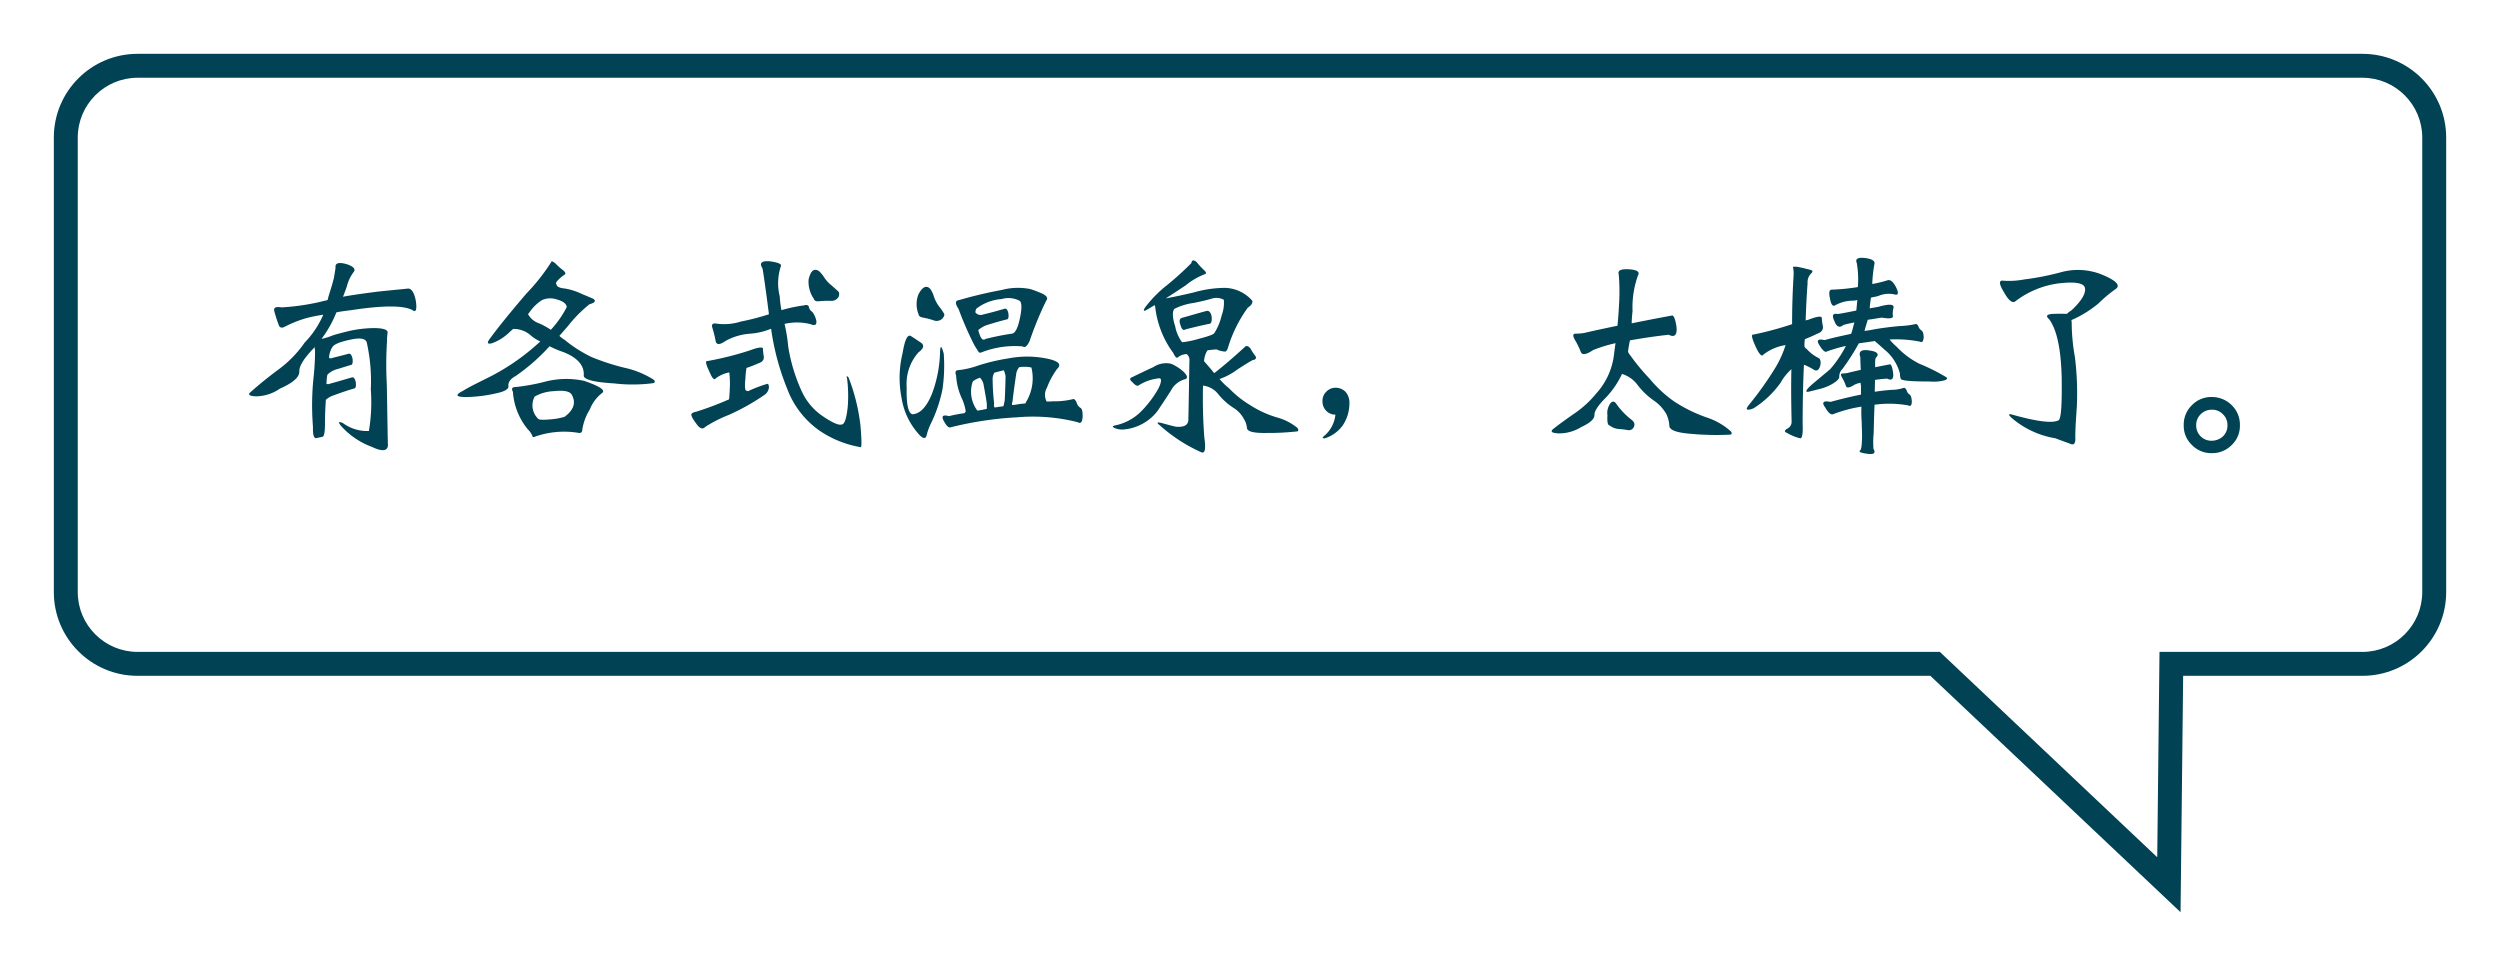
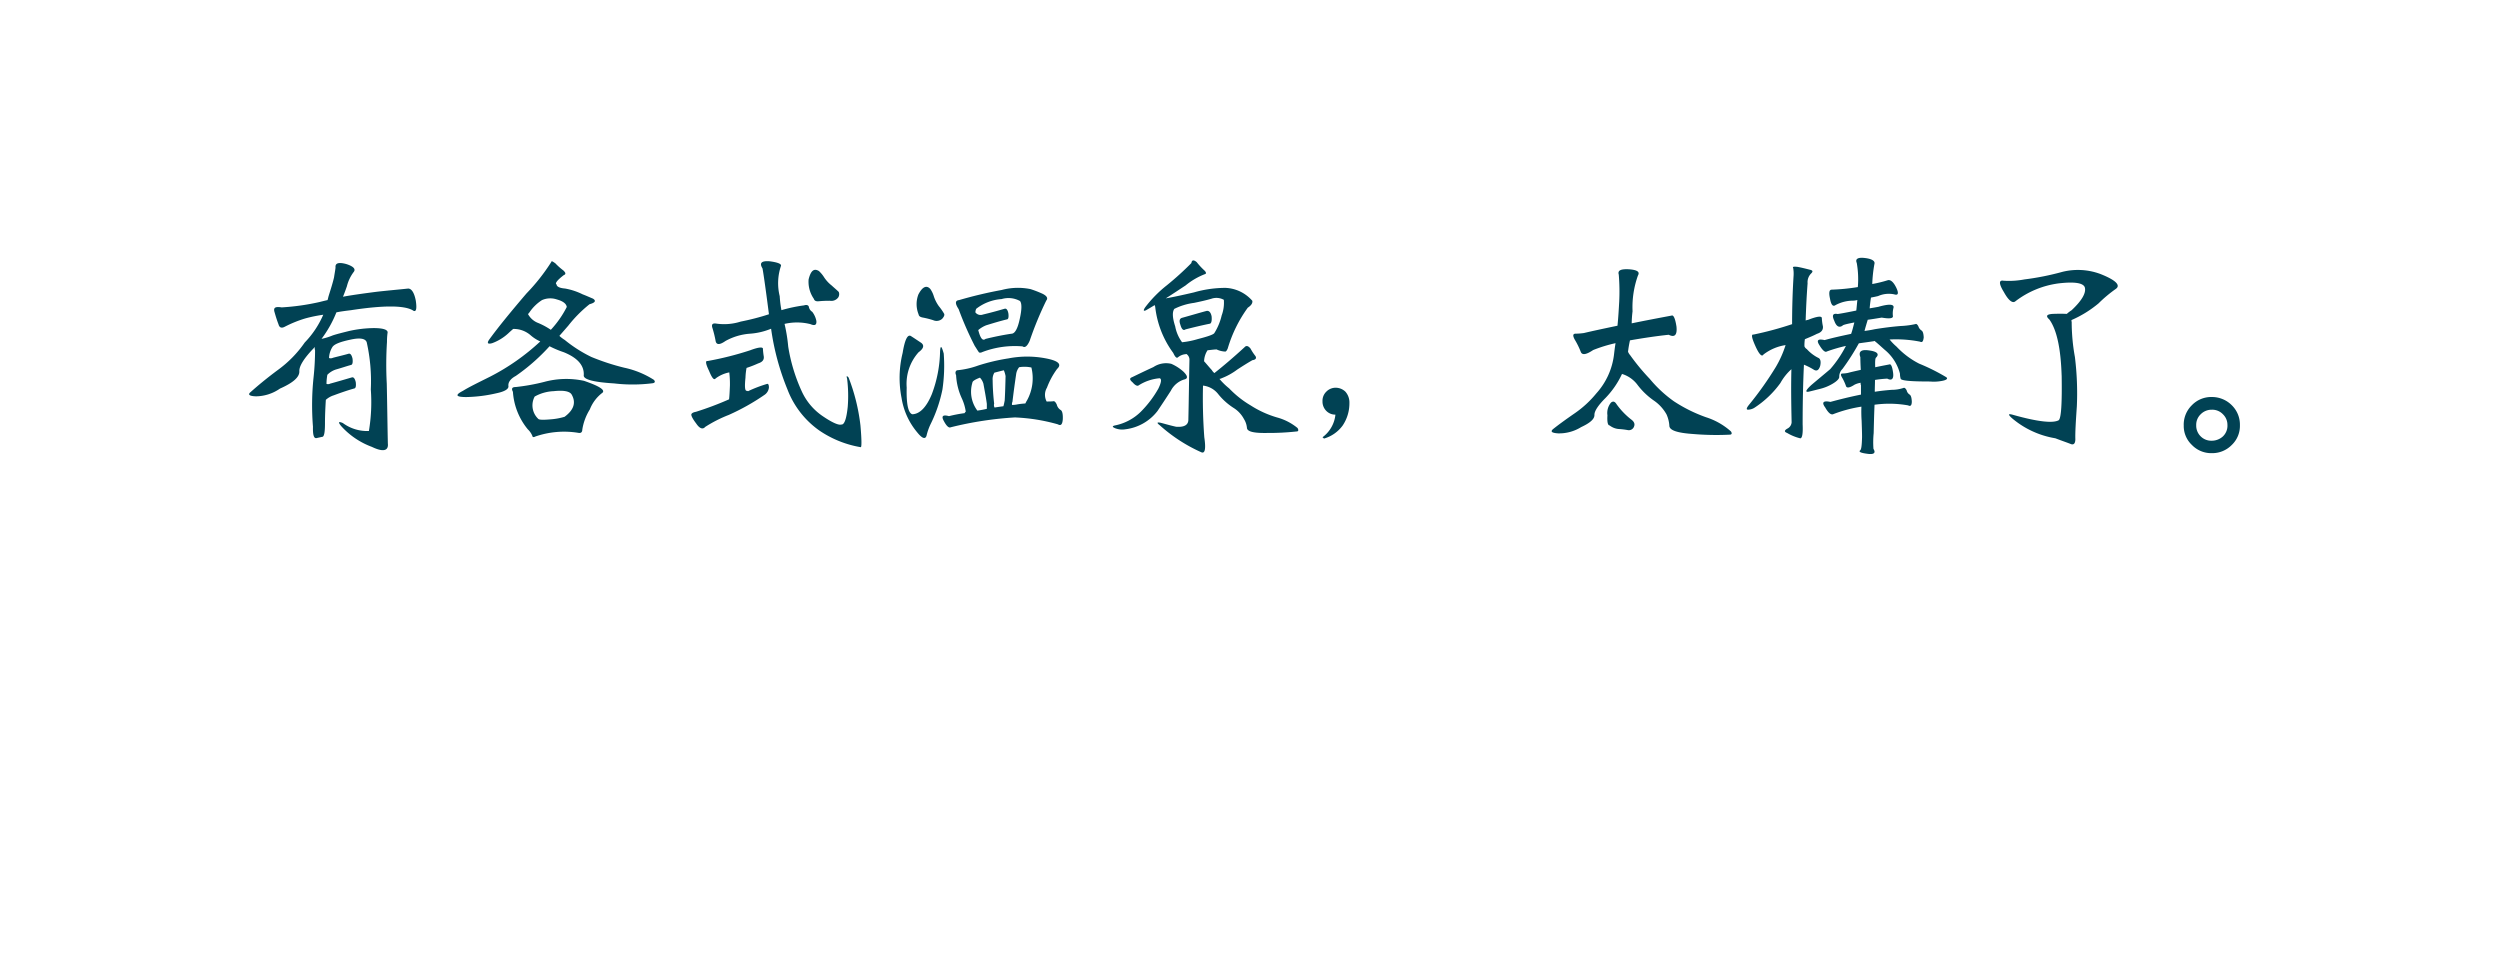
<svg xmlns="http://www.w3.org/2000/svg" width="209.001" height="80.76" viewBox="0 0 209.001 80.76">
  <defs>
    <filter id="合体_1" x="0" y="0" width="209.001" height="80.76" filterUnits="userSpaceOnUse">
      <feOffset input="SourceAlpha" />
      <feGaussianBlur stdDeviation="1.5" result="blur" />
      <feFlood flood-opacity="0.161" />
      <feComposite operator="in" in2="blur" />
      <feComposite in="SourceGraphic" />
    </filter>
  </defs>
  <g id="グループ_8146" data-name="グループ 8146" transform="translate(-416.5 -9006.5)">
    <g transform="matrix(1, 0, 0, 1, 416.5, 9006.5)" filter="url(#合体_1)">
      <g id="合体_1-2" data-name="合体 1" transform="translate(-1632.5 -7747.5)" fill="#fff">
        <path d="M 1813.821 7821.463 L 1794.565 7803.272 L 1794.276 7802.999 L 1793.878 7802.999 L 1644 7802.999 C 1640.691 7802.999 1638 7800.308 1638 7796.999 L 1638 7759 C 1638 7755.691 1640.691 7753 1644 7753 L 1830.001 7753 C 1833.309 7753 1836.001 7755.691 1836.001 7759 L 1836.001 7796.999 C 1836.001 7800.308 1833.309 7802.999 1830.001 7802.999 L 1815.013 7802.999 L 1814.024 7802.999 L 1814.013 7803.988 L 1813.821 7821.463 Z" stroke="none" />
-         <path d="M 1812.846 7819.167 L 1813.013 7803.977 L 1813.035 7801.999 L 1815.013 7801.999 L 1830.001 7801.999 C 1832.758 7801.999 1835.001 7799.756 1835.001 7796.999 L 1835.001 7759 C 1835.001 7756.243 1832.758 7754 1830.001 7754 L 1644 7754 C 1641.243 7754 1639 7756.243 1639 7759 L 1639 7796.999 C 1639 7799.756 1641.243 7801.999 1644 7801.999 L 1793.878 7801.999 L 1794.673 7801.999 L 1795.251 7802.545 L 1812.846 7819.167 M 1814.795 7823.76 L 1793.878 7803.999 L 1644 7803.999 C 1640.134 7803.999 1637 7800.865 1637 7796.999 L 1637 7759 C 1637 7755.133 1640.134 7752 1644 7752 L 1830.001 7752 C 1833.867 7752 1837.001 7755.133 1837.001 7759 L 1837.001 7796.999 C 1837.001 7800.865 1833.867 7803.999 1830.001 7803.999 L 1815.013 7803.999 L 1814.795 7823.76 Z" stroke="none" fill="#014254" />
      </g>
    </g>
-     <path id="パス_27027" data-name="パス 27027" d="M14.994-10.566c-.738-.414-2.466-.414-5.166,0-.45.054-.864.108-1.206.18A9.486,9.486,0,0,1,7.38-8.172a5,5,0,0,0,.936-.288c.324-.108.756-.216,1.332-.36a10,10,0,0,1,2.088-.252c.774,0,1.17.126,1.17.36a5.3,5.3,0,0,0-.054.792,29.913,29.913,0,0,0-.018,3.492c.036,1.638.054,3.294.09,5,.072.63-.4.738-1.332.288A6.484,6.484,0,0,1,9.036-.864c-.288-.342-.252-.432.126-.27a3.43,3.43,0,0,0,2.178.666A14.586,14.586,0,0,0,11.5-3.942a14.83,14.83,0,0,0-.342-3.942c-.108-.324-.576-.4-1.386-.216-.846.18-1.35.378-1.494.63a1.846,1.846,0,0,0-.27.9.407.407,0,0,0,.324-.018C8.748-6.7,9.2-6.8,9.648-6.93c.144-.036.252.108.324.414.036.306,0,.486-.108.522-.4.108-.81.252-1.26.378a1.723,1.723,0,0,0-.738.45,4.69,4.69,0,0,0-.072.756A.368.368,0,0,0,8.1-4.428c.594-.162,1.206-.342,1.818-.522.144-.036.252.09.324.4.036.324,0,.486-.108.522-.522.144-1.1.342-1.728.576a1.8,1.8,0,0,0-.666.378c-.036.594-.072,1.26-.072,1.98S7.6,0,7.452.018c-.18.036-.324.072-.5.108-.216.036-.306-.27-.288-.954A22.271,22.271,0,0,1,6.714-4.95,21.869,21.869,0,0,0,6.84-7.218a.478.478,0,0,1-.018-.27c-.036,0-.036.018-.018.018-.882.9-1.314,1.584-1.278,2.034,0,.486-.558.954-1.62,1.422a3.584,3.584,0,0,1-2,.648c-.558-.018-.72-.144-.45-.36.558-.5,1.314-1.134,2.286-1.854A9.517,9.517,0,0,0,5.976-7.866a7.711,7.711,0,0,0,1.548-2.322,12.086,12.086,0,0,0-1.494.306,9.908,9.908,0,0,0-1.728.7c-.27.144-.45.072-.522-.216-.108-.27-.216-.612-.324-.99-.126-.4.054-.5.594-.414a19.393,19.393,0,0,0,3.168-.45c.216-.054.432-.108.666-.162.036-.108.054-.216.09-.342.18-.576.342-1.08.45-1.548.072-.468.126-.738.126-.846q-.054-.54.918-.27c.612.2.792.432.594.666A3.3,3.3,0,0,0,9.5-12.564c-.108.306-.216.612-.324.864a.351.351,0,0,0,.126-.018c.828-.144,1.746-.27,2.772-.4.99-.108,1.818-.18,2.484-.252.306-.054.558.27.7.99C15.372-10.638,15.282-10.35,14.994-10.566Zm11,5.994a7.035,7.035,0,0,1,3.33-.09c1.26.432,1.782.756,1.548.99a3.208,3.208,0,0,0-1.062,1.4,4.493,4.493,0,0,0-.63,1.692c0,.2-.108.306-.306.27A7.34,7.34,0,0,0,25.236,0C25.11.072,25.02.054,25-.072a1.63,1.63,0,0,0-.378-.54,5.51,5.51,0,0,1-1.242-3.132c-.144-.27-.072-.4.234-.4A16.735,16.735,0,0,0,25.992-4.572ZM25.2-3.348a1.552,1.552,0,0,0,.306,1.872c.072.072.378.09.99.036A5.433,5.433,0,0,0,27.7-1.656c.774-.576.972-1.188.594-1.854-.162-.288-.684-.378-1.512-.288A3.529,3.529,0,0,0,25.2-3.348ZM21.492-5.022a18.492,18.492,0,0,0,4.176-2.934,3.172,3.172,0,0,1-.774-.486A2.149,2.149,0,0,0,23.4-9c-.144.126-.288.252-.4.36a4.034,4.034,0,0,1-1.35.828c-.378.108-.468,0-.234-.324.72-.99,1.746-2.25,3.1-3.834A16.417,16.417,0,0,0,26.6-14.616c0-.09.09-.036.324.126a5.086,5.086,0,0,0,.666.594c.216.2.234.324.036.4-.558.432-.756.7-.594.774,0,.18.252.306.7.342a5.431,5.431,0,0,1,1.476.486c.288.108.558.234.864.36.288.18.18.342-.288.468a10.835,10.835,0,0,0-1.782,1.8c-.252.288-.5.576-.738.846a3.255,3.255,0,0,0,.45.342A11.364,11.364,0,0,0,29.934-6.66a19.038,19.038,0,0,0,2.754.9,7.528,7.528,0,0,1,2.466,1.008c.144.144.108.252-.072.288a13.218,13.218,0,0,1-3.24.018q-2.646-.162-2.538-.7c.036-.81-.522-1.44-1.674-1.908a8.418,8.418,0,0,1-1.188-.5c-.324.36-.63.666-.936.954a16.043,16.043,0,0,1-1.89,1.53c-.432.234-.648.522-.612.846.036.234-.288.45-.972.594a12.129,12.129,0,0,1-2.538.324c-.882,0-.99-.162-.288-.522C19.674-4.122,20.448-4.5,21.492-5.022ZM26.55-8.928a8.318,8.318,0,0,0,1.332-1.908c-.036-.27-.306-.486-.828-.63a1.718,1.718,0,0,0-1.242.054,3.621,3.621,0,0,0-1.062,1.044c-.036.036-.072.09-.108.126a1.63,1.63,0,0,0,.882.756A6.018,6.018,0,0,1,26.55-8.928Zm22-2.574a2.5,2.5,0,0,1-.45-1.638c.18-.738.45-.954.864-.7a2.556,2.556,0,0,1,.432.522,2.88,2.88,0,0,0,.63.684c.216.2.414.36.594.54a.51.51,0,0,1-.036.45.709.709,0,0,1-.7.288c-.4,0-.684.018-.882.036C48.744-11.286,48.6-11.34,48.546-11.5ZM39.654-6.318a26.428,26.428,0,0,0,3.564-.9c.666-.252,1.026-.288,1.062-.144a5.67,5.67,0,0,0,.072.666c.036.288-.126.468-.468.576a9.054,9.054,0,0,1-.972.378,5.4,5.4,0,0,0-.09.81c-.072.7-.054,1.062.072,1.1a.556.556,0,0,1,.144.036,10.9,10.9,0,0,1,1.6-.612c.09-.018.144.09.144.306a.842.842,0,0,1-.342.594,18.55,18.55,0,0,1-3.006,1.692A11.035,11.035,0,0,0,39.456-.81c-.2.234-.468.144-.756-.288-.306-.4-.432-.666-.4-.774.036-.09.162-.162.378-.2a26.734,26.734,0,0,0,2.772-1.044c.036-.306.054-.7.072-1.152a8.1,8.1,0,0,0-.054-1.1,2.779,2.779,0,0,0-1.134.5c-.144.18-.306-.018-.558-.63C39.492-6.084,39.456-6.354,39.654-6.318Zm6.678,2.376a20.934,20.934,0,0,1-1.368-5.076,5.684,5.684,0,0,1-1.746.414,4.929,4.929,0,0,0-2.07.612c-.486.342-.774.342-.828-.036a9.527,9.527,0,0,0-.252-1.026c-.108-.306-.018-.432.27-.4a4.559,4.559,0,0,0,2.088-.162,20.261,20.261,0,0,0,2.358-.612c-.306-2.394-.5-3.672-.54-3.834-.288-.468-.072-.648.612-.594.666.09.972.216.936.378a4.514,4.514,0,0,0-.108,2.538,9.018,9.018,0,0,0,.144,1.17,12.419,12.419,0,0,1,1.89-.4c.216-.072.36-.018.4.108a.617.617,0,0,0,.288.432,1.857,1.857,0,0,1,.342.756c.036.342-.126.432-.5.27a4.617,4.617,0,0,0-2.16-.018,13.359,13.359,0,0,1,.306,1.89A14.291,14.291,0,0,0,47.52-3.8a5.019,5.019,0,0,0,1.836,2.142c.774.522,1.278.72,1.476.648.252.036.432-.45.54-1.494a11.62,11.62,0,0,0-.054-2.34c-.072-.234-.036-.27.126-.09a16.16,16.16,0,0,1,.99,4c.108,1.242.108,1.854.018,1.818a8.714,8.714,0,0,1-3.42-1.368A7.435,7.435,0,0,1,46.332-3.942Zm14.346-7.47a36,36,0,0,1,3.564-.846,5.26,5.26,0,0,1,2.412-.072,8.879,8.879,0,0,1,1.026.4c.342.18.45.36.288.558A28.68,28.68,0,0,0,66.582-8.01c-.2.45-.4.612-.594.468a7.624,7.624,0,0,0-3.348.468c-.18.09-.306.072-.342-.036-.072-.09-.162-.252-.306-.468a27.282,27.282,0,0,1-1.35-3.078C60.336-11.124,60.336-11.376,60.678-11.412Zm2,1.206c.612-.144,1.206-.306,1.818-.486.144-.036.252.108.306.4.036.288,0,.45-.09.486-.54.126-1.134.306-1.764.5a2.328,2.328,0,0,0-.666.4c.18.684.36.936.612.738Q64-8.442,65.052-8.6c.288,0,.522-.4.7-1.242.18-.81.18-1.3.018-1.494a1.994,1.994,0,0,0-1.53-.162,3.9,3.9,0,0,0-2.124.81.7.7,0,0,0-.072.306A.544.544,0,0,0,62.676-10.206Zm2.718,8.6a29.334,29.334,0,0,0-5.418.828c-.144.072-.342-.09-.558-.5-.252-.432-.108-.576.414-.432a11.394,11.394,0,0,1,1.314-.252c0-.036.036-.072.09-.126A3.992,3.992,0,0,0,60.93-3.15a5.271,5.271,0,0,1-.5-1.98c-.09-.216-.054-.342.072-.414a7.139,7.139,0,0,0,1.782-.4,16.488,16.488,0,0,1,2.52-.594,8.239,8.239,0,0,1,3.042-.018c1.116.2,1.458.5,1.026.9a6.54,6.54,0,0,0-.846,1.566A1.177,1.177,0,0,0,68-2.934c.18,0,.36,0,.54-.018a6.346,6.346,0,0,0,1.656-.18c.108-.036.2.054.306.27a.736.736,0,0,0,.342.468c.126.09.18.36.162.774-.036.432-.162.558-.414.414A15.263,15.263,0,0,0,65.394-1.6ZM63.486-4.716a18.536,18.536,0,0,0,.126,1.962.413.413,0,0,0,.036.324c.216-.036.468-.072.738-.108q.054-.189.108-.486c.036-.612.054-1.3.072-2.034a2.258,2.258,0,0,0-.144-.486c-.306.072-.576.144-.792.2A1.057,1.057,0,0,0,63.486-4.716ZM63-2.736c-.072-.54-.18-1.1-.288-1.692a1.239,1.239,0,0,0-.288-.5c-.432.162-.63.306-.63.414a2.626,2.626,0,0,0,.414,2.34A7.448,7.448,0,0,0,63-2.322ZM65.448-5.2c-.108.738-.216,1.512-.306,2.286a.472.472,0,0,0-.036.27,2.335,2.335,0,0,0,.468-.054,6.475,6.475,0,0,1,.648-.072,2.078,2.078,0,0,1,.144-.27,3.822,3.822,0,0,0,.36-2.736A2.74,2.74,0,0,0,65.7-5.8,1.2,1.2,0,0,0,65.448-5.2Zm-8.154-5.022a2.269,2.269,0,0,1-.018-1.656c.342-.666.7-.81,1.008-.45a2.144,2.144,0,0,1,.288.612,3.108,3.108,0,0,0,.414.81,4.682,4.682,0,0,1,.45.648c.036.108-.018.234-.162.4a.689.689,0,0,1-.756.126,7.314,7.314,0,0,0-.846-.216C57.42-9.99,57.312-10.08,57.294-10.224Zm-1.422,7A8.7,8.7,0,0,1,55.962-7c.18-1.1.414-1.584.7-1.4s.576.378.846.558c.288.216.2.486-.216.792A3.96,3.96,0,0,0,56.3-4.1c-.036,1.386.126,2.124.468,2.232.63-.018,1.188-.594,1.638-1.692a10.628,10.628,0,0,0,.684-3.564c.036-.54.126-.468.306.18a13.582,13.582,0,0,1-.108,3.006,11.845,11.845,0,0,1-1.008,2.934,4.818,4.818,0,0,0-.324.936c-.108.324-.378.216-.792-.306A5.875,5.875,0,0,1,55.872-3.222Zm23.31-6.12q-.189-.513.162-.594c.774-.216,1.44-.414,1.98-.558.234-.072.4.09.468.45.036.4-.036.612-.18.612-.7.144-1.368.306-2,.468Q79.344-8.775,79.182-9.342Zm-4,4.806c-.252-.216-.27-.342-.036-.432.522-.252,1.116-.54,1.782-.846a1.9,1.9,0,0,1,1.494-.27,3.746,3.746,0,0,1,1.026.666c.36.36.378.576.036.648a1.865,1.865,0,0,0-1.1.936c-.36.558-.738,1.134-1.116,1.692a3.992,3.992,0,0,1-2.682,1.53,1.6,1.6,0,0,1-.864-.09c-.252-.108-.252-.18,0-.234a4.248,4.248,0,0,0,2.16-1.152,8.964,8.964,0,0,0,1.458-1.926q.378-.783.108-.864a3.874,3.874,0,0,0-1.782.612C75.564-4.212,75.384-4.3,75.186-4.536Zm6.84-.774c.774-.612,1.62-1.332,2.52-2.16.144-.162.306-.126.5.108a4.241,4.241,0,0,0,.414.63c.108.18.018.306-.252.342-.378.216-.81.486-1.278.792a5.344,5.344,0,0,1-1.3.72.477.477,0,0,1-.18.054,5.675,5.675,0,0,0,.81.792A8.42,8.42,0,0,0,85.05-2.61,8.439,8.439,0,0,0,87.264-1.6a4.577,4.577,0,0,1,1.71.882c.108.18.072.288-.072.288a21.638,21.638,0,0,1-2.484.126c-1.1.018-1.656-.108-1.674-.432a1.7,1.7,0,0,0-.252-.738,2.443,2.443,0,0,0-.882-.936,5.36,5.36,0,0,1-1.26-1.134,1.877,1.877,0,0,0-1.278-.72c-.036,1.4,0,2.862.108,4.32Q81.4,1.539,80.91,1.3a13.257,13.257,0,0,1-3.456-2.25c-.288-.216-.234-.288.18-.18.4.108.774.216,1.188.306.7.054,1.044-.162,1.026-.63.036-1.53.054-3.186.09-4.95a.564.564,0,0,0-.252-.5c-.036,0-.072.018-.108.018a1.149,1.149,0,0,0-.594.252c-.108.108-.234,0-.4-.36a7.973,7.973,0,0,1-1.512-3.888.107.107,0,0,1-.018-.126c-.234.144-.5.306-.756.45-.2.09-.234.018-.072-.234a10.116,10.116,0,0,1,1.818-1.854A24.86,24.86,0,0,0,80.1-14.508c.036-.27.2-.288.45-.072a5.6,5.6,0,0,0,.612.666c.18.162.2.288.09.324a5.843,5.843,0,0,0-1.638.954c-.468.306-1.026.684-1.656,1.08.522-.09,1.3-.252,2.358-.5a9.563,9.563,0,0,1,2.628-.378,3.147,3.147,0,0,1,2.25,1.08c.036.18-.072.378-.378.576a11.216,11.216,0,0,0-1.674,3.4q-.108.27-.216.27a1.9,1.9,0,0,1-.72-.18c-.162,0-.432.036-.756.072a1.789,1.789,0,0,0-.288.918c.216.234.414.486.648.738A.847.847,0,0,0,82.026-5.31Zm-1.71-5.868a5.184,5.184,0,0,0-1.638.5c-.18.252-.162.738.072,1.458a3.218,3.218,0,0,0,.576,1.332,7.084,7.084,0,0,0,1.332-.27c.846-.216,1.3-.378,1.368-.5a4.825,4.825,0,0,0,.612-1.476,3.044,3.044,0,0,0,.18-1.3,1.279,1.279,0,0,0-1.044-.09C81.324-11.394,80.838-11.286,80.316-11.178ZM91.062-2.952a1.059,1.059,0,0,1,.324-.81,1.087,1.087,0,0,1,.792-.324,1.181,1.181,0,0,1,.792.324,1.357,1.357,0,0,1,.342.954,3.323,3.323,0,0,1-.558,1.872,2.938,2.938,0,0,1-1.566,1.1L91.062.054a2.683,2.683,0,0,0,1.08-1.89,1.046,1.046,0,0,1-.756-.306A1.1,1.1,0,0,1,91.062-2.952Zm24.12.108c.18-.144.324-.09.468.144a6.171,6.171,0,0,0,1.206,1.26c.252.18.342.378.252.594a.457.457,0,0,1-.5.306,7.038,7.038,0,0,0-.7-.09,1.415,1.415,0,0,1-.846-.306c-.144,0-.216-.27-.18-.846A1.353,1.353,0,0,1,115.182-2.844Zm1.728-6.624c.774-.162,1.89-.378,3.33-.648.162-.072.306.216.414.918.072.7-.144.936-.648.684-1.026.108-2.106.27-3.24.468a8.8,8.8,0,0,0-.162.954,1.057,1.057,0,0,0,.18.288,18.18,18.18,0,0,0,1.638,1.98,10.478,10.478,0,0,0,2.016,1.872A12.411,12.411,0,0,0,123.12-1.62a5.716,5.716,0,0,1,2.088,1.188c.108.162.072.27-.108.27a22.7,22.7,0,0,1-3.042-.054c-1.332-.09-2-.306-2-.7a2.744,2.744,0,0,0-.234-.936A3.412,3.412,0,0,0,118.8-2.988a6.02,6.02,0,0,1-1.44-1.386,2.535,2.535,0,0,0-1.26-.864,7.322,7.322,0,0,1-1.386,2.016c-.63.63-.936,1.116-.918,1.422,0,.342-.378.666-1.116,1.008a3.485,3.485,0,0,1-1.926.522c-.522-.036-.666-.144-.414-.36.45-.36,1.044-.792,1.8-1.314a8.658,8.658,0,0,0,1.818-1.674,5.863,5.863,0,0,0,1.476-3.258c.036-.306.072-.612.126-.936a12.094,12.094,0,0,0-1.872.576c-.594.4-.936.45-1.044.126a6.586,6.586,0,0,0-.468-.954c-.2-.342-.2-.522.018-.54a5.441,5.441,0,0,0,.72-.054c.684-.162,1.6-.36,2.808-.612.072-.7.108-1.368.144-2a17.352,17.352,0,0,0-.036-2.268c-.108-.36.162-.486.864-.45.684.054.918.216.738.522a7.884,7.884,0,0,0-.45,2.988A9.486,9.486,0,0,0,116.91-9.468Zm14.4,3.456c-.072,1.53-.108,3.2-.108,4.986.036.774-.036,1.17-.2,1.17a3.959,3.959,0,0,1-1.1-.45c-.252-.09-.234-.216.018-.36a.636.636,0,0,0,.36-.522c-.036-1.6-.054-3.078-.018-4.446a4.464,4.464,0,0,0-.918,1.152,8.158,8.158,0,0,1-2.2,2.088,1.073,1.073,0,0,1-.5.144c-.18,0-.144-.144.108-.45a27.819,27.819,0,0,0,2.214-3.132,8.9,8.9,0,0,0,.81-1.818,3.987,3.987,0,0,0-1.854.792c-.126.216-.36-.018-.666-.7s-.378-1.008-.162-.972A27.921,27.921,0,0,0,130.32-9.4c0-1.548.054-2.934.126-4.086a2.746,2.746,0,0,0-.036-.612c-.072-.108.054-.126.378-.09.378.072.72.162,1.008.234.252.054.288.144.126.306a1.024,1.024,0,0,0-.306.828c-.072.936-.126,1.962-.162,3.114a.955.955,0,0,1,.2-.054c.738-.288,1.116-.342,1.152-.162a3.931,3.931,0,0,0,.09.7c.036.306-.144.522-.5.63-.306.162-.666.306-1.008.45a3.494,3.494,0,0,0-.036.594.48.48,0,0,0,.2.234,3.244,3.244,0,0,0,1.008.756q.216.162.108.648c-.108.342-.27.468-.522.324A5.364,5.364,0,0,0,131.31-6.012Zm9.7-1.926a10.414,10.414,0,0,0-2.538-.18,4.323,4.323,0,0,0,.576.594A6.862,6.862,0,0,0,140.94-6.1a16.458,16.458,0,0,1,2.268,1.134c.144.108.054.216-.252.288a3.639,3.639,0,0,1-1.116.072c-1.62,0-2.448-.072-2.448-.252a1.4,1.4,0,0,1-.054-.4,3.784,3.784,0,0,0-1.278-2c-.324-.288-.594-.54-.846-.738a.079.079,0,0,0-.054.018c-.45.072-.882.126-1.26.18a19.008,19.008,0,0,1-1.368,2.142.894.894,0,0,0-.27.666c0,.162-.216.378-.594.594a3.846,3.846,0,0,1-1.044.414c-.216.054-.486.126-.864.216s-.324-.09.162-.54c.468-.4.99-.828,1.584-1.332a9.593,9.593,0,0,0,1.314-1.944,12.679,12.679,0,0,0-1.6.468c-.126.09-.342-.072-.612-.522-.27-.414-.144-.558.432-.432.63-.18,1.368-.342,2.214-.522.108-.288.18-.612.27-.954-.63.126-.954.2-.99.27-.288.2-.522.054-.684-.4-.216-.468-.126-.648.27-.576.072,0,.594-.09,1.566-.288.036-.27.054-.558.09-.882a1.454,1.454,0,0,1-.342.054,3.123,3.123,0,0,0-1.494.378c-.2.144-.36-.018-.45-.54-.108-.486-.072-.738.126-.756a17.039,17.039,0,0,0,2.2-.216,7.81,7.81,0,0,0-.09-2.016c-.144-.342.09-.486.684-.414s.864.252.792.5a11.3,11.3,0,0,0-.18,1.674,10.562,10.562,0,0,0,1.26-.306c.234-.09.486.09.738.594.234.486.18.684-.162.576a2.222,2.222,0,0,0-1.35.144c-.216.054-.414.09-.594.126-.054.342-.09.648-.108.9.2-.036.432-.072.72-.126.882-.252,1.314-.234,1.278.054a1.866,1.866,0,0,0-.054.738c0,.18-.306.216-.936.108-.45.072-.864.144-1.17.18-.108.36-.2.666-.27.936.252-.036.522-.072.846-.144.774-.126,1.494-.216,2.178-.27a7.017,7.017,0,0,0,1.242-.162c.054-.036.144.018.234.18a.656.656,0,0,0,.27.36c.108.072.162.252.18.576C141.282-7.938,141.192-7.848,141.012-7.938Zm-.99,5.328a9,9,0,0,0-2.808-.054c-.036.828-.054,1.638-.072,2.376a7.615,7.615,0,0,0-.018,1.314c.216.342.036.486-.486.414-.558-.072-.774-.162-.63-.288.108-.072.144-.45.162-1.1,0-.414-.018-.864-.036-1.386a11.154,11.154,0,0,1-.018-1.17,11.305,11.305,0,0,0-2.358.63c-.18.072-.4-.09-.666-.558-.324-.432-.162-.594.432-.468.738-.2,1.584-.414,2.556-.612V-4.3a.255.255,0,0,1-.018-.2,1.666,1.666,0,0,0-.522.162c-.414.27-.666.306-.72.09a4.312,4.312,0,0,0-.306-.666c-.144-.234-.144-.36.018-.36A2.486,2.486,0,0,0,135-5.328c.252-.072.594-.144,1.062-.252-.036-.648-.036-.99-.036-1.062-.18-.486.09-.666.756-.558.666.09.846.306.558.594-.072.054-.09.306-.072.81.324-.072.7-.144,1.17-.234.144-.072.252.162.324.684s-.108.7-.486.5a9.42,9.42,0,0,0-1.026.108c0,.324-.018.648-.018.99.45-.072.936-.126,1.422-.162a3.115,3.115,0,0,0,.99-.162c.072-.036.162.036.252.2a.567.567,0,0,0,.252.36c.108.072.162.252.18.576C140.328-2.61,140.22-2.5,140.022-2.61Zm12.834-2.5c-.072-2.286-.414-3.834-1.026-4.68-.324-.288-.234-.432.27-.468q.7-.027,1.188,0a2.78,2.78,0,0,1,.4-.306c.882-.828,1.242-1.476,1.1-1.926-.144-.36-.864-.468-2.142-.324A7.546,7.546,0,0,0,149-11.322c-.234.216-.576-.036-.972-.756-.432-.7-.432-1.026-.036-.954a6.875,6.875,0,0,0,1.746-.108,22.318,22.318,0,0,0,3.168-.63,5.377,5.377,0,0,1,3.2.18c1.26.5,1.71.936,1.278,1.242a11.128,11.128,0,0,0-1.44,1.206,9.3,9.3,0,0,1-2.268,1.4.5.5,0,0,0,.018.162,16.52,16.52,0,0,0,.27,2.934,24.672,24.672,0,0,1,.162,4.1c-.09,1.314-.144,2.232-.126,2.754,0,.378-.144.522-.414.4-.27-.108-.7-.252-1.26-.468a7.461,7.461,0,0,1-3.618-1.674c-.36-.324-.324-.4.072-.288,2.106.594,3.366.72,3.834.45C152.82-1.566,152.892-2.808,152.856-5.112Zm13.86,4.158a1.222,1.222,0,0,0-.378-.918,1.234,1.234,0,0,0-.936-.378,1.279,1.279,0,0,0-.918.378,1.222,1.222,0,0,0-.378.918,1.262,1.262,0,0,0,.378.936,1.248,1.248,0,0,0,.918.36,1.384,1.384,0,0,0,.936-.36A1.234,1.234,0,0,0,166.716-.954Zm-3.654,0a2.268,2.268,0,0,1,.684-1.674,2.24,2.24,0,0,1,1.656-.684,2.34,2.34,0,0,1,1.674.684,2.268,2.268,0,0,1,.684,1.674A2.2,2.2,0,0,1,167.076.7a2.281,2.281,0,0,1-1.674.684A2.24,2.24,0,0,1,163.746.7,2.174,2.174,0,0,1,163.062-.954Z" transform="translate(436 9043)" fill="#014254" />
+     <path id="パス_27027" data-name="パス 27027" d="M14.994-10.566c-.738-.414-2.466-.414-5.166,0-.45.054-.864.108-1.206.18A9.486,9.486,0,0,1,7.38-8.172a5,5,0,0,0,.936-.288c.324-.108.756-.216,1.332-.36a10,10,0,0,1,2.088-.252c.774,0,1.17.126,1.17.36a5.3,5.3,0,0,0-.054.792,29.913,29.913,0,0,0-.018,3.492c.036,1.638.054,3.294.09,5,.072.63-.4.738-1.332.288A6.484,6.484,0,0,1,9.036-.864c-.288-.342-.252-.432.126-.27a3.43,3.43,0,0,0,2.178.666A14.586,14.586,0,0,0,11.5-3.942a14.83,14.83,0,0,0-.342-3.942c-.108-.324-.576-.4-1.386-.216-.846.18-1.35.378-1.494.63a1.846,1.846,0,0,0-.27.9.407.407,0,0,0,.324-.018C8.748-6.7,9.2-6.8,9.648-6.93c.144-.036.252.108.324.414.036.306,0,.486-.108.522-.4.108-.81.252-1.26.378a1.723,1.723,0,0,0-.738.45,4.69,4.69,0,0,0-.072.756A.368.368,0,0,0,8.1-4.428c.594-.162,1.206-.342,1.818-.522.144-.036.252.09.324.4.036.324,0,.486-.108.522-.522.144-1.1.342-1.728.576a1.8,1.8,0,0,0-.666.378c-.036.594-.072,1.26-.072,1.98S7.6,0,7.452.018c-.18.036-.324.072-.5.108-.216.036-.306-.27-.288-.954A22.271,22.271,0,0,1,6.714-4.95,21.869,21.869,0,0,0,6.84-7.218a.478.478,0,0,1-.018-.27c-.036,0-.036.018-.018.018-.882.9-1.314,1.584-1.278,2.034,0,.486-.558.954-1.62,1.422a3.584,3.584,0,0,1-2,.648c-.558-.018-.72-.144-.45-.36.558-.5,1.314-1.134,2.286-1.854A9.517,9.517,0,0,0,5.976-7.866a7.711,7.711,0,0,0,1.548-2.322,12.086,12.086,0,0,0-1.494.306,9.908,9.908,0,0,0-1.728.7c-.27.144-.45.072-.522-.216-.108-.27-.216-.612-.324-.99-.126-.4.054-.5.594-.414a19.393,19.393,0,0,0,3.168-.45c.216-.054.432-.108.666-.162.036-.108.054-.216.09-.342.18-.576.342-1.08.45-1.548.072-.468.126-.738.126-.846q-.054-.54.918-.27c.612.2.792.432.594.666A3.3,3.3,0,0,0,9.5-12.564c-.108.306-.216.612-.324.864a.351.351,0,0,0,.126-.018c.828-.144,1.746-.27,2.772-.4.99-.108,1.818-.18,2.484-.252.306-.054.558.27.7.99C15.372-10.638,15.282-10.35,14.994-10.566Zm11,5.994a7.035,7.035,0,0,1,3.33-.09c1.26.432,1.782.756,1.548.99a3.208,3.208,0,0,0-1.062,1.4,4.493,4.493,0,0,0-.63,1.692c0,.2-.108.306-.306.27A7.34,7.34,0,0,0,25.236,0C25.11.072,25.02.054,25-.072a1.63,1.63,0,0,0-.378-.54,5.51,5.51,0,0,1-1.242-3.132c-.144-.27-.072-.4.234-.4A16.735,16.735,0,0,0,25.992-4.572ZM25.2-3.348a1.552,1.552,0,0,0,.306,1.872c.072.072.378.09.99.036A5.433,5.433,0,0,0,27.7-1.656c.774-.576.972-1.188.594-1.854-.162-.288-.684-.378-1.512-.288A3.529,3.529,0,0,0,25.2-3.348ZM21.492-5.022a18.492,18.492,0,0,0,4.176-2.934,3.172,3.172,0,0,1-.774-.486A2.149,2.149,0,0,0,23.4-9c-.144.126-.288.252-.4.36a4.034,4.034,0,0,1-1.35.828c-.378.108-.468,0-.234-.324.72-.99,1.746-2.25,3.1-3.834A16.417,16.417,0,0,0,26.6-14.616c0-.09.09-.036.324.126a5.086,5.086,0,0,0,.666.594c.216.2.234.324.036.4-.558.432-.756.7-.594.774,0,.18.252.306.7.342a5.431,5.431,0,0,1,1.476.486c.288.108.558.234.864.36.288.18.18.342-.288.468a10.835,10.835,0,0,0-1.782,1.8c-.252.288-.5.576-.738.846a3.255,3.255,0,0,0,.45.342A11.364,11.364,0,0,0,29.934-6.66a19.038,19.038,0,0,0,2.754.9,7.528,7.528,0,0,1,2.466,1.008c.144.144.108.252-.072.288a13.218,13.218,0,0,1-3.24.018q-2.646-.162-2.538-.7c.036-.81-.522-1.44-1.674-1.908a8.418,8.418,0,0,1-1.188-.5c-.324.36-.63.666-.936.954a16.043,16.043,0,0,1-1.89,1.53c-.432.234-.648.522-.612.846.036.234-.288.45-.972.594a12.129,12.129,0,0,1-2.538.324c-.882,0-.99-.162-.288-.522C19.674-4.122,20.448-4.5,21.492-5.022ZM26.55-8.928a8.318,8.318,0,0,0,1.332-1.908c-.036-.27-.306-.486-.828-.63a1.718,1.718,0,0,0-1.242.054,3.621,3.621,0,0,0-1.062,1.044c-.036.036-.072.09-.108.126a1.63,1.63,0,0,0,.882.756A6.018,6.018,0,0,1,26.55-8.928Zm22-2.574a2.5,2.5,0,0,1-.45-1.638c.18-.738.45-.954.864-.7a2.556,2.556,0,0,1,.432.522,2.88,2.88,0,0,0,.63.684c.216.2.414.36.594.54a.51.51,0,0,1-.036.45.709.709,0,0,1-.7.288c-.4,0-.684.018-.882.036C48.744-11.286,48.6-11.34,48.546-11.5ZM39.654-6.318a26.428,26.428,0,0,0,3.564-.9c.666-.252,1.026-.288,1.062-.144a5.67,5.67,0,0,0,.072.666c.036.288-.126.468-.468.576a9.054,9.054,0,0,1-.972.378,5.4,5.4,0,0,0-.09.81c-.072.7-.054,1.062.072,1.1a.556.556,0,0,1,.144.036,10.9,10.9,0,0,1,1.6-.612c.09-.018.144.09.144.306a.842.842,0,0,1-.342.594,18.55,18.55,0,0,1-3.006,1.692A11.035,11.035,0,0,0,39.456-.81c-.2.234-.468.144-.756-.288-.306-.4-.432-.666-.4-.774.036-.09.162-.162.378-.2a26.734,26.734,0,0,0,2.772-1.044c.036-.306.054-.7.072-1.152a8.1,8.1,0,0,0-.054-1.1,2.779,2.779,0,0,0-1.134.5c-.144.18-.306-.018-.558-.63C39.492-6.084,39.456-6.354,39.654-6.318Zm6.678,2.376a20.934,20.934,0,0,1-1.368-5.076,5.684,5.684,0,0,1-1.746.414,4.929,4.929,0,0,0-2.07.612c-.486.342-.774.342-.828-.036a9.527,9.527,0,0,0-.252-1.026c-.108-.306-.018-.432.27-.4a4.559,4.559,0,0,0,2.088-.162,20.261,20.261,0,0,0,2.358-.612c-.306-2.394-.5-3.672-.54-3.834-.288-.468-.072-.648.612-.594.666.09.972.216.936.378a4.514,4.514,0,0,0-.108,2.538,9.018,9.018,0,0,0,.144,1.17,12.419,12.419,0,0,1,1.89-.4c.216-.072.36-.018.4.108a.617.617,0,0,0,.288.432,1.857,1.857,0,0,1,.342.756c.036.342-.126.432-.5.27a4.617,4.617,0,0,0-2.16-.018,13.359,13.359,0,0,1,.306,1.89A14.291,14.291,0,0,0,47.52-3.8a5.019,5.019,0,0,0,1.836,2.142c.774.522,1.278.72,1.476.648.252.036.432-.45.54-1.494a11.62,11.62,0,0,0-.054-2.34c-.072-.234-.036-.27.126-.09a16.16,16.16,0,0,1,.99,4c.108,1.242.108,1.854.018,1.818a8.714,8.714,0,0,1-3.42-1.368A7.435,7.435,0,0,1,46.332-3.942Zm14.346-7.47a36,36,0,0,1,3.564-.846,5.26,5.26,0,0,1,2.412-.072,8.879,8.879,0,0,1,1.026.4c.342.18.45.36.288.558A28.68,28.68,0,0,0,66.582-8.01c-.2.45-.4.612-.594.468a7.624,7.624,0,0,0-3.348.468c-.18.09-.306.072-.342-.036-.072-.09-.162-.252-.306-.468a27.282,27.282,0,0,1-1.35-3.078C60.336-11.124,60.336-11.376,60.678-11.412Zm2,1.206c.612-.144,1.206-.306,1.818-.486.144-.036.252.108.306.4.036.288,0,.45-.09.486-.54.126-1.134.306-1.764.5a2.328,2.328,0,0,0-.666.4c.18.684.36.936.612.738Q64-8.442,65.052-8.6c.288,0,.522-.4.7-1.242.18-.81.18-1.3.018-1.494a1.994,1.994,0,0,0-1.53-.162,3.9,3.9,0,0,0-2.124.81.7.7,0,0,0-.072.306A.544.544,0,0,0,62.676-10.206Zm2.718,8.6a29.334,29.334,0,0,0-5.418.828c-.144.072-.342-.09-.558-.5-.252-.432-.108-.576.414-.432a11.394,11.394,0,0,1,1.314-.252c0-.036.036-.072.09-.126A3.992,3.992,0,0,0,60.93-3.15a5.271,5.271,0,0,1-.5-1.98c-.09-.216-.054-.342.072-.414a7.139,7.139,0,0,0,1.782-.4,16.488,16.488,0,0,1,2.52-.594,8.239,8.239,0,0,1,3.042-.018c1.116.2,1.458.5,1.026.9a6.54,6.54,0,0,0-.846,1.566A1.177,1.177,0,0,0,68-2.934c.18,0,.36,0,.54-.018c.108-.036.2.054.306.27a.736.736,0,0,0,.342.468c.126.09.18.36.162.774-.036.432-.162.558-.414.414A15.263,15.263,0,0,0,65.394-1.6ZM63.486-4.716a18.536,18.536,0,0,0,.126,1.962.413.413,0,0,0,.036.324c.216-.036.468-.072.738-.108q.054-.189.108-.486c.036-.612.054-1.3.072-2.034a2.258,2.258,0,0,0-.144-.486c-.306.072-.576.144-.792.2A1.057,1.057,0,0,0,63.486-4.716ZM63-2.736c-.072-.54-.18-1.1-.288-1.692a1.239,1.239,0,0,0-.288-.5c-.432.162-.63.306-.63.414a2.626,2.626,0,0,0,.414,2.34A7.448,7.448,0,0,0,63-2.322ZM65.448-5.2c-.108.738-.216,1.512-.306,2.286a.472.472,0,0,0-.036.27,2.335,2.335,0,0,0,.468-.054,6.475,6.475,0,0,1,.648-.072,2.078,2.078,0,0,1,.144-.27,3.822,3.822,0,0,0,.36-2.736A2.74,2.74,0,0,0,65.7-5.8,1.2,1.2,0,0,0,65.448-5.2Zm-8.154-5.022a2.269,2.269,0,0,1-.018-1.656c.342-.666.7-.81,1.008-.45a2.144,2.144,0,0,1,.288.612,3.108,3.108,0,0,0,.414.81,4.682,4.682,0,0,1,.45.648c.036.108-.018.234-.162.4a.689.689,0,0,1-.756.126,7.314,7.314,0,0,0-.846-.216C57.42-9.99,57.312-10.08,57.294-10.224Zm-1.422,7A8.7,8.7,0,0,1,55.962-7c.18-1.1.414-1.584.7-1.4s.576.378.846.558c.288.216.2.486-.216.792A3.96,3.96,0,0,0,56.3-4.1c-.036,1.386.126,2.124.468,2.232.63-.018,1.188-.594,1.638-1.692a10.628,10.628,0,0,0,.684-3.564c.036-.54.126-.468.306.18a13.582,13.582,0,0,1-.108,3.006,11.845,11.845,0,0,1-1.008,2.934,4.818,4.818,0,0,0-.324.936c-.108.324-.378.216-.792-.306A5.875,5.875,0,0,1,55.872-3.222Zm23.31-6.12q-.189-.513.162-.594c.774-.216,1.44-.414,1.98-.558.234-.072.4.09.468.45.036.4-.036.612-.18.612-.7.144-1.368.306-2,.468Q79.344-8.775,79.182-9.342Zm-4,4.806c-.252-.216-.27-.342-.036-.432.522-.252,1.116-.54,1.782-.846a1.9,1.9,0,0,1,1.494-.27,3.746,3.746,0,0,1,1.026.666c.36.36.378.576.036.648a1.865,1.865,0,0,0-1.1.936c-.36.558-.738,1.134-1.116,1.692a3.992,3.992,0,0,1-2.682,1.53,1.6,1.6,0,0,1-.864-.09c-.252-.108-.252-.18,0-.234a4.248,4.248,0,0,0,2.16-1.152,8.964,8.964,0,0,0,1.458-1.926q.378-.783.108-.864a3.874,3.874,0,0,0-1.782.612C75.564-4.212,75.384-4.3,75.186-4.536Zm6.84-.774c.774-.612,1.62-1.332,2.52-2.16.144-.162.306-.126.5.108a4.241,4.241,0,0,0,.414.63c.108.18.018.306-.252.342-.378.216-.81.486-1.278.792a5.344,5.344,0,0,1-1.3.72.477.477,0,0,1-.18.054,5.675,5.675,0,0,0,.81.792A8.42,8.42,0,0,0,85.05-2.61,8.439,8.439,0,0,0,87.264-1.6a4.577,4.577,0,0,1,1.71.882c.108.18.072.288-.072.288a21.638,21.638,0,0,1-2.484.126c-1.1.018-1.656-.108-1.674-.432a1.7,1.7,0,0,0-.252-.738,2.443,2.443,0,0,0-.882-.936,5.36,5.36,0,0,1-1.26-1.134,1.877,1.877,0,0,0-1.278-.72c-.036,1.4,0,2.862.108,4.32Q81.4,1.539,80.91,1.3a13.257,13.257,0,0,1-3.456-2.25c-.288-.216-.234-.288.18-.18.4.108.774.216,1.188.306.7.054,1.044-.162,1.026-.63.036-1.53.054-3.186.09-4.95a.564.564,0,0,0-.252-.5c-.036,0-.072.018-.108.018a1.149,1.149,0,0,0-.594.252c-.108.108-.234,0-.4-.36a7.973,7.973,0,0,1-1.512-3.888.107.107,0,0,1-.018-.126c-.234.144-.5.306-.756.45-.2.09-.234.018-.072-.234a10.116,10.116,0,0,1,1.818-1.854A24.86,24.86,0,0,0,80.1-14.508c.036-.27.2-.288.45-.072a5.6,5.6,0,0,0,.612.666c.18.162.2.288.09.324a5.843,5.843,0,0,0-1.638.954c-.468.306-1.026.684-1.656,1.08.522-.09,1.3-.252,2.358-.5a9.563,9.563,0,0,1,2.628-.378,3.147,3.147,0,0,1,2.25,1.08c.036.18-.072.378-.378.576a11.216,11.216,0,0,0-1.674,3.4q-.108.27-.216.27a1.9,1.9,0,0,1-.72-.18c-.162,0-.432.036-.756.072a1.789,1.789,0,0,0-.288.918c.216.234.414.486.648.738A.847.847,0,0,0,82.026-5.31Zm-1.71-5.868a5.184,5.184,0,0,0-1.638.5c-.18.252-.162.738.072,1.458a3.218,3.218,0,0,0,.576,1.332,7.084,7.084,0,0,0,1.332-.27c.846-.216,1.3-.378,1.368-.5a4.825,4.825,0,0,0,.612-1.476,3.044,3.044,0,0,0,.18-1.3,1.279,1.279,0,0,0-1.044-.09C81.324-11.394,80.838-11.286,80.316-11.178ZM91.062-2.952a1.059,1.059,0,0,1,.324-.81,1.087,1.087,0,0,1,.792-.324,1.181,1.181,0,0,1,.792.324,1.357,1.357,0,0,1,.342.954,3.323,3.323,0,0,1-.558,1.872,2.938,2.938,0,0,1-1.566,1.1L91.062.054a2.683,2.683,0,0,0,1.08-1.89,1.046,1.046,0,0,1-.756-.306A1.1,1.1,0,0,1,91.062-2.952Zm24.12.108c.18-.144.324-.09.468.144a6.171,6.171,0,0,0,1.206,1.26c.252.18.342.378.252.594a.457.457,0,0,1-.5.306,7.038,7.038,0,0,0-.7-.09,1.415,1.415,0,0,1-.846-.306c-.144,0-.216-.27-.18-.846A1.353,1.353,0,0,1,115.182-2.844Zm1.728-6.624c.774-.162,1.89-.378,3.33-.648.162-.072.306.216.414.918.072.7-.144.936-.648.684-1.026.108-2.106.27-3.24.468a8.8,8.8,0,0,0-.162.954,1.057,1.057,0,0,0,.18.288,18.18,18.18,0,0,0,1.638,1.98,10.478,10.478,0,0,0,2.016,1.872A12.411,12.411,0,0,0,123.12-1.62a5.716,5.716,0,0,1,2.088,1.188c.108.162.072.27-.108.27a22.7,22.7,0,0,1-3.042-.054c-1.332-.09-2-.306-2-.7a2.744,2.744,0,0,0-.234-.936A3.412,3.412,0,0,0,118.8-2.988a6.02,6.02,0,0,1-1.44-1.386,2.535,2.535,0,0,0-1.26-.864,7.322,7.322,0,0,1-1.386,2.016c-.63.63-.936,1.116-.918,1.422,0,.342-.378.666-1.116,1.008a3.485,3.485,0,0,1-1.926.522c-.522-.036-.666-.144-.414-.36.45-.36,1.044-.792,1.8-1.314a8.658,8.658,0,0,0,1.818-1.674,5.863,5.863,0,0,0,1.476-3.258c.036-.306.072-.612.126-.936a12.094,12.094,0,0,0-1.872.576c-.594.4-.936.45-1.044.126a6.586,6.586,0,0,0-.468-.954c-.2-.342-.2-.522.018-.54a5.441,5.441,0,0,0,.72-.054c.684-.162,1.6-.36,2.808-.612.072-.7.108-1.368.144-2a17.352,17.352,0,0,0-.036-2.268c-.108-.36.162-.486.864-.45.684.054.918.216.738.522a7.884,7.884,0,0,0-.45,2.988A9.486,9.486,0,0,0,116.91-9.468Zm14.4,3.456c-.072,1.53-.108,3.2-.108,4.986.036.774-.036,1.17-.2,1.17a3.959,3.959,0,0,1-1.1-.45c-.252-.09-.234-.216.018-.36a.636.636,0,0,0,.36-.522c-.036-1.6-.054-3.078-.018-4.446a4.464,4.464,0,0,0-.918,1.152,8.158,8.158,0,0,1-2.2,2.088,1.073,1.073,0,0,1-.5.144c-.18,0-.144-.144.108-.45a27.819,27.819,0,0,0,2.214-3.132,8.9,8.9,0,0,0,.81-1.818,3.987,3.987,0,0,0-1.854.792c-.126.216-.36-.018-.666-.7s-.378-1.008-.162-.972A27.921,27.921,0,0,0,130.32-9.4c0-1.548.054-2.934.126-4.086a2.746,2.746,0,0,0-.036-.612c-.072-.108.054-.126.378-.09.378.072.72.162,1.008.234.252.054.288.144.126.306a1.024,1.024,0,0,0-.306.828c-.072.936-.126,1.962-.162,3.114a.955.955,0,0,1,.2-.054c.738-.288,1.116-.342,1.152-.162a3.931,3.931,0,0,0,.09.7c.036.306-.144.522-.5.63-.306.162-.666.306-1.008.45a3.494,3.494,0,0,0-.036.594.48.48,0,0,0,.2.234,3.244,3.244,0,0,0,1.008.756q.216.162.108.648c-.108.342-.27.468-.522.324A5.364,5.364,0,0,0,131.31-6.012Zm9.7-1.926a10.414,10.414,0,0,0-2.538-.18,4.323,4.323,0,0,0,.576.594A6.862,6.862,0,0,0,140.94-6.1a16.458,16.458,0,0,1,2.268,1.134c.144.108.054.216-.252.288a3.639,3.639,0,0,1-1.116.072c-1.62,0-2.448-.072-2.448-.252a1.4,1.4,0,0,1-.054-.4,3.784,3.784,0,0,0-1.278-2c-.324-.288-.594-.54-.846-.738a.079.079,0,0,0-.054.018c-.45.072-.882.126-1.26.18a19.008,19.008,0,0,1-1.368,2.142.894.894,0,0,0-.27.666c0,.162-.216.378-.594.594a3.846,3.846,0,0,1-1.044.414c-.216.054-.486.126-.864.216s-.324-.09.162-.54c.468-.4.99-.828,1.584-1.332a9.593,9.593,0,0,0,1.314-1.944,12.679,12.679,0,0,0-1.6.468c-.126.09-.342-.072-.612-.522-.27-.414-.144-.558.432-.432.63-.18,1.368-.342,2.214-.522.108-.288.18-.612.27-.954-.63.126-.954.2-.99.27-.288.2-.522.054-.684-.4-.216-.468-.126-.648.27-.576.072,0,.594-.09,1.566-.288.036-.27.054-.558.09-.882a1.454,1.454,0,0,1-.342.054,3.123,3.123,0,0,0-1.494.378c-.2.144-.36-.018-.45-.54-.108-.486-.072-.738.126-.756a17.039,17.039,0,0,0,2.2-.216,7.81,7.81,0,0,0-.09-2.016c-.144-.342.09-.486.684-.414s.864.252.792.5a11.3,11.3,0,0,0-.18,1.674,10.562,10.562,0,0,0,1.26-.306c.234-.09.486.09.738.594.234.486.18.684-.162.576a2.222,2.222,0,0,0-1.35.144c-.216.054-.414.09-.594.126-.054.342-.09.648-.108.9.2-.036.432-.072.72-.126.882-.252,1.314-.234,1.278.054a1.866,1.866,0,0,0-.054.738c0,.18-.306.216-.936.108-.45.072-.864.144-1.17.18-.108.36-.2.666-.27.936.252-.036.522-.072.846-.144.774-.126,1.494-.216,2.178-.27a7.017,7.017,0,0,0,1.242-.162c.054-.036.144.018.234.18a.656.656,0,0,0,.27.36c.108.072.162.252.18.576C141.282-7.938,141.192-7.848,141.012-7.938Zm-.99,5.328a9,9,0,0,0-2.808-.054c-.036.828-.054,1.638-.072,2.376a7.615,7.615,0,0,0-.018,1.314c.216.342.036.486-.486.414-.558-.072-.774-.162-.63-.288.108-.072.144-.45.162-1.1,0-.414-.018-.864-.036-1.386a11.154,11.154,0,0,1-.018-1.17,11.305,11.305,0,0,0-2.358.63c-.18.072-.4-.09-.666-.558-.324-.432-.162-.594.432-.468.738-.2,1.584-.414,2.556-.612V-4.3a.255.255,0,0,1-.018-.2,1.666,1.666,0,0,0-.522.162c-.414.27-.666.306-.72.09a4.312,4.312,0,0,0-.306-.666c-.144-.234-.144-.36.018-.36A2.486,2.486,0,0,0,135-5.328c.252-.072.594-.144,1.062-.252-.036-.648-.036-.99-.036-1.062-.18-.486.09-.666.756-.558.666.09.846.306.558.594-.072.054-.09.306-.072.81.324-.072.7-.144,1.17-.234.144-.072.252.162.324.684s-.108.7-.486.5a9.42,9.42,0,0,0-1.026.108c0,.324-.018.648-.018.99.45-.072.936-.126,1.422-.162a3.115,3.115,0,0,0,.99-.162c.072-.036.162.036.252.2a.567.567,0,0,0,.252.36c.108.072.162.252.18.576C140.328-2.61,140.22-2.5,140.022-2.61Zm12.834-2.5c-.072-2.286-.414-3.834-1.026-4.68-.324-.288-.234-.432.27-.468q.7-.027,1.188,0a2.78,2.78,0,0,1,.4-.306c.882-.828,1.242-1.476,1.1-1.926-.144-.36-.864-.468-2.142-.324A7.546,7.546,0,0,0,149-11.322c-.234.216-.576-.036-.972-.756-.432-.7-.432-1.026-.036-.954a6.875,6.875,0,0,0,1.746-.108,22.318,22.318,0,0,0,3.168-.63,5.377,5.377,0,0,1,3.2.18c1.26.5,1.71.936,1.278,1.242a11.128,11.128,0,0,0-1.44,1.206,9.3,9.3,0,0,1-2.268,1.4.5.5,0,0,0,.018.162,16.52,16.52,0,0,0,.27,2.934,24.672,24.672,0,0,1,.162,4.1c-.09,1.314-.144,2.232-.126,2.754,0,.378-.144.522-.414.4-.27-.108-.7-.252-1.26-.468a7.461,7.461,0,0,1-3.618-1.674c-.36-.324-.324-.4.072-.288,2.106.594,3.366.72,3.834.45C152.82-1.566,152.892-2.808,152.856-5.112Zm13.86,4.158a1.222,1.222,0,0,0-.378-.918,1.234,1.234,0,0,0-.936-.378,1.279,1.279,0,0,0-.918.378,1.222,1.222,0,0,0-.378.918,1.262,1.262,0,0,0,.378.936,1.248,1.248,0,0,0,.918.36,1.384,1.384,0,0,0,.936-.36A1.234,1.234,0,0,0,166.716-.954Zm-3.654,0a2.268,2.268,0,0,1,.684-1.674,2.24,2.24,0,0,1,1.656-.684,2.34,2.34,0,0,1,1.674.684,2.268,2.268,0,0,1,.684,1.674A2.2,2.2,0,0,1,167.076.7a2.281,2.281,0,0,1-1.674.684A2.24,2.24,0,0,1,163.746.7,2.174,2.174,0,0,1,163.062-.954Z" transform="translate(436 9043)" fill="#014254" />
  </g>
</svg>